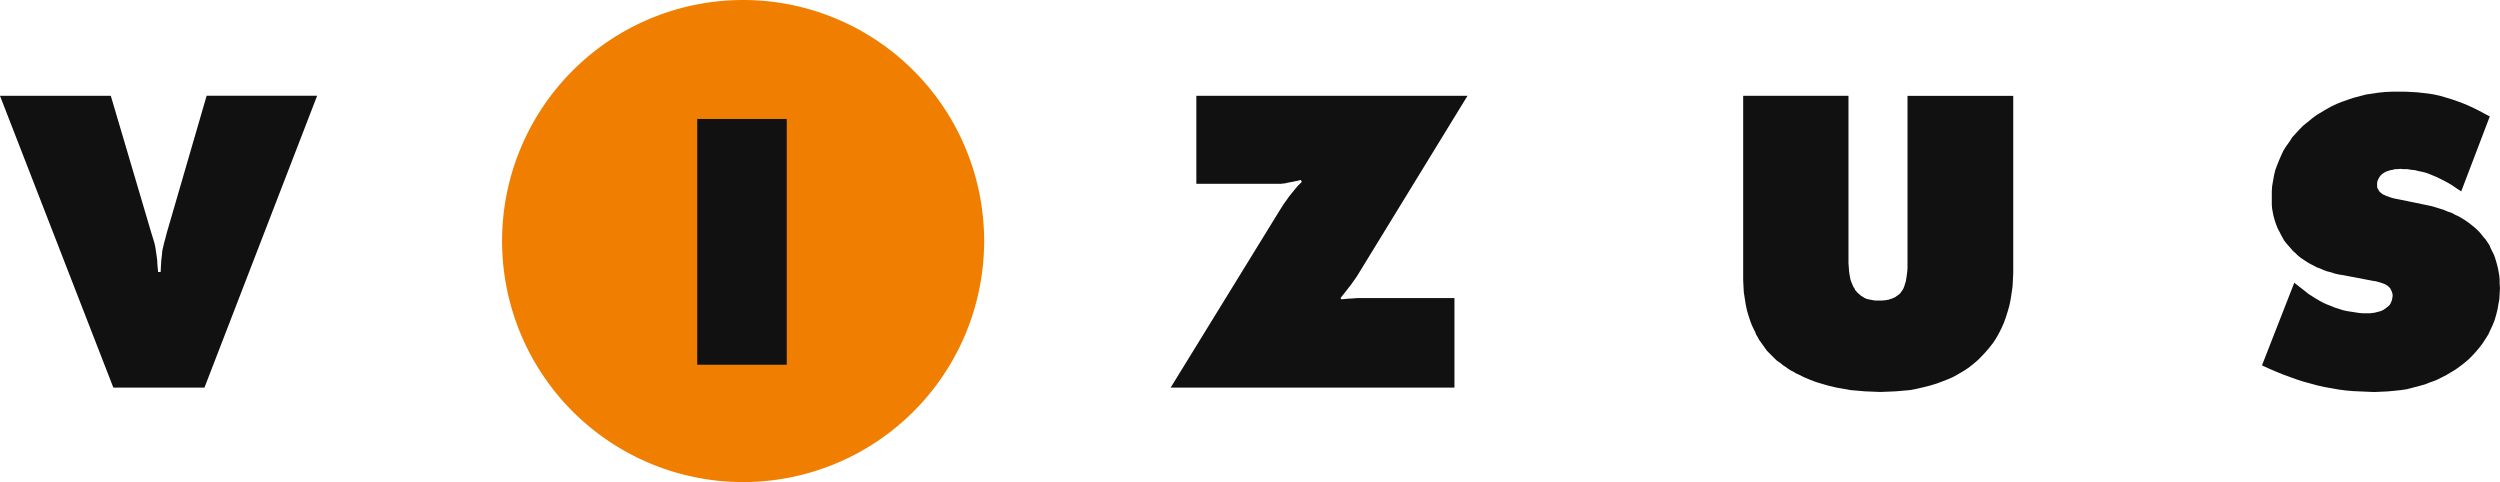
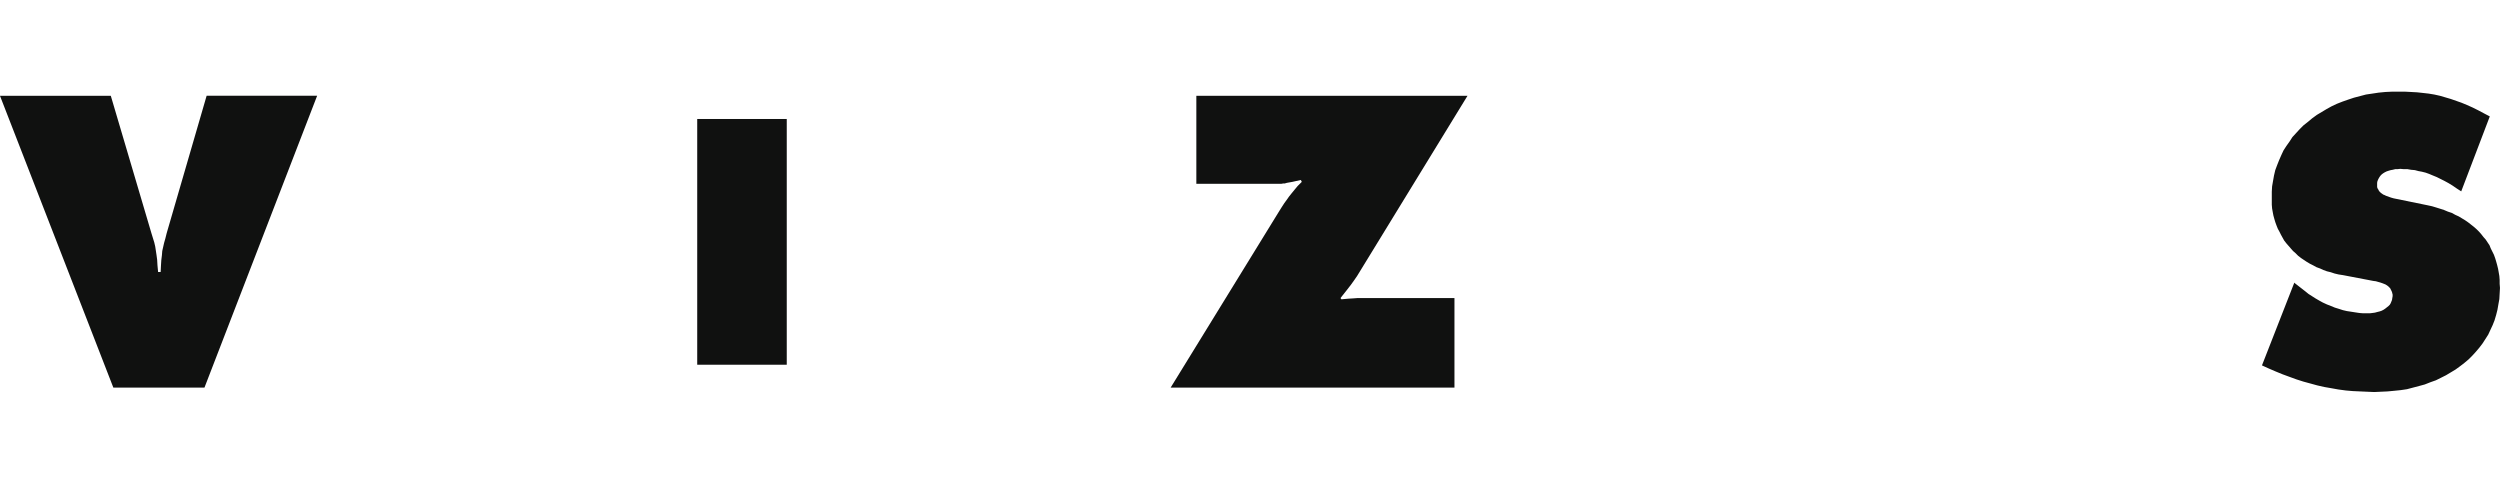
<svg xmlns="http://www.w3.org/2000/svg" width="143.882" height="27.744">
  <g data-name="Group 463">
-     <path fill="#f07e00" d="M42.768 0a13.872 13.872 0 1 1-13.872 13.872A13.872 13.872 0 0 1 42.768 0Z" data-name="Path 317" />
    <path fill="#101110" d="m6.377 5.514 2.339 7.912.164.531.055.238.036.237.036.238.037.274.019.325.036.384h.147l.018-.366.019-.31.036-.292.019-.239.054-.238.054-.237.073-.256.073-.293 2.3-7.912h6.36l-6.485 16.797H6.523L-.001 5.514h6.378" data-name="Path 312" />
    <path fill="#101110" d="M40.127 6.848h5.153v14.143h-5.153z" data-name="Rectangle 653" />
    <path fill="#101110" d="m84.458 5.514-6.359 10.379-.165.238-.182.255-.255.329-.348.439.054.072.384-.035.31-.019.238-.018h5.573v5.153H67.374l6.195-10.069.182-.292.165-.255.146-.2.128-.182.147-.184.164-.2.183-.22.238-.237-.055-.11-.493.11-.31.055-.127.037h-.092l-.092.017h-4.9V5.514h15.605" data-name="Path 313" />
-     <path fill="#101110" d="M106.385 5.514v9.612l.019.273.017.238.038.238.037.2.036.109.036.092.038.09.037.093.036.071.054.073.037.092.056.054.054.073.055.054.073.056.054.054.073.055.073.037.073.054.073.036.092.037.073.017.092.019.09.018.111.019.091.017h.419l.2-.017.091-.019.11-.018.074-.036.09-.018.072-.037.092-.036.055-.036.073-.056.055-.036.072-.054.056-.056.055-.072.038-.055.052-.073.038-.073.036-.091.036-.09.019-.092.036-.091.019-.09.036-.22.036-.256.019-.256v-9.9h6.085v10.175l-.019.4-.019.383-.052.366-.056.365-.073.366-.092.328-.11.347-.109.31-.146.33-.147.292-.164.292-.182.274-.2.257-.219.255-.221.238-.237.238-.237.2-.275.22-.275.183-.31.182-.292.165-.329.146-.329.128-.347.128-.365.109-.365.091-.385.091-.383.073-.421.037-.419.036-.421.018-.439.018-.439-.018-.456-.018-.421-.036-.419-.037-.4-.073-.42-.073-.383-.09-.383-.11-.366-.109-.348-.129-.347-.146-.328-.164-.165-.073-.145-.091-.147-.073-.147-.092-.145-.11-.146-.09-.129-.11-.127-.091-.129-.091-.11-.109-.109-.109-.22-.22-.109-.11-.092-.128-.09-.127-.092-.128-.091-.128-.092-.128-.073-.146-.09-.147-.055-.146-.074-.146-.072-.147-.072-.165-.056-.146-.054-.164-.054-.165-.092-.311-.073-.347-.054-.347-.055-.347-.018-.347-.018-.365v-10.6h6.066" data-name="Path 314" />
    <path fill="#101110" d="m132.022 16.258.659.513.181.147.2.127.2.128.22.128.2.11.238.11.237.092.22.091.238.073.22.072.237.055.237.036.238.037.237.036.22.018h.384l.146-.018.147-.019.128-.035.146-.036.11-.037.11-.055.108-.073.092-.073.09-.072.074-.073.054-.092.036-.091.037-.091.017-.11.019-.11v-.092l-.019-.072-.017-.073-.034-.075-.036-.073-.036-.072-.055-.055-.055-.055-.072-.054-.092-.056-.091-.036-.092-.036-.11-.037-.126-.035-.129-.037-.147-.019-1.754-.335-.239-.036-.237-.056-.219-.073-.22-.054-.2-.073-.2-.091-.2-.072-.2-.11-.182-.091-.183-.109-.164-.109-.165-.111-.164-.127-.146-.147-.147-.128-.128-.146-.128-.147-.128-.147-.128-.164-.091-.164-.091-.165-.091-.182-.091-.165-.073-.182-.073-.2-.054-.182-.055-.2-.038-.2-.036-.2-.018-.22v-.749l.018-.31.054-.311.055-.31.073-.311.11-.293.109-.274.128-.293.128-.274.165-.255.183-.257.165-.256.219-.238.2-.218.22-.22.255-.2.238-.2.274-.2.274-.164.274-.164.293-.163.311-.147.329-.129.324-.113.33-.11.347-.091.347-.091.365-.054.365-.055.383-.037.384-.018h.75l.347.018.347.019.328.036.33.037.328.054.329.073.311.091.31.091.311.109.311.109.31.129.328.146.33.165.31.165.347.182-1.644 4.313-.256-.165-.238-.164-.239-.146-.237-.129-.219-.109-.22-.11-.22-.09-.219-.092-.2-.072-.22-.055-.2-.037-.2-.054-.219-.019-.2-.036h-.219l-.2-.018-.164.018h-.128l-.147.036-.109.019-.129.037-.109.036-.109.054-.091.056-.073.054-.073.073-.055.073-.055.091-.036.073-.038.091-.017.092v.237l.017.073.038.054.036.073.036.056.036.035.056.055.055.037.073.054.091.037.072.036.11.037.092.036.109.037.128.036 1.955.4.257.056.238.072.237.074.22.072.219.092.22.073.2.11.2.091.182.11.183.11.183.127.164.128.164.129.146.128.147.146.128.146.128.164.129.146.109.165.109.163.074.184.091.182.091.183.072.2.055.183.056.2.054.219.036.2.038.22.017.22v.226l.019.239-.019.328-.017.311-.056.31-.054.311-.074.292-.092.311-.109.274-.128.274-.127.275-.164.256-.165.255-.182.239-.2.237-.2.219-.22.22-.238.2-.237.183-.274.2-.275.165-.274.164-.293.147-.292.145-.311.11-.328.129-.33.09-.345.091-.349.092-.365.054-.366.037-.383.036-.383.018-.385.018-.42-.018-.4-.018-.421-.019-.4-.035-.419-.056-.4-.072-.42-.073-.4-.091-.4-.11-.4-.109-.4-.128-.4-.146-.4-.147-.4-.164-.383-.165-.4-.182 1.865-4.77" data-name="Path 315" />
  </g>
</svg>